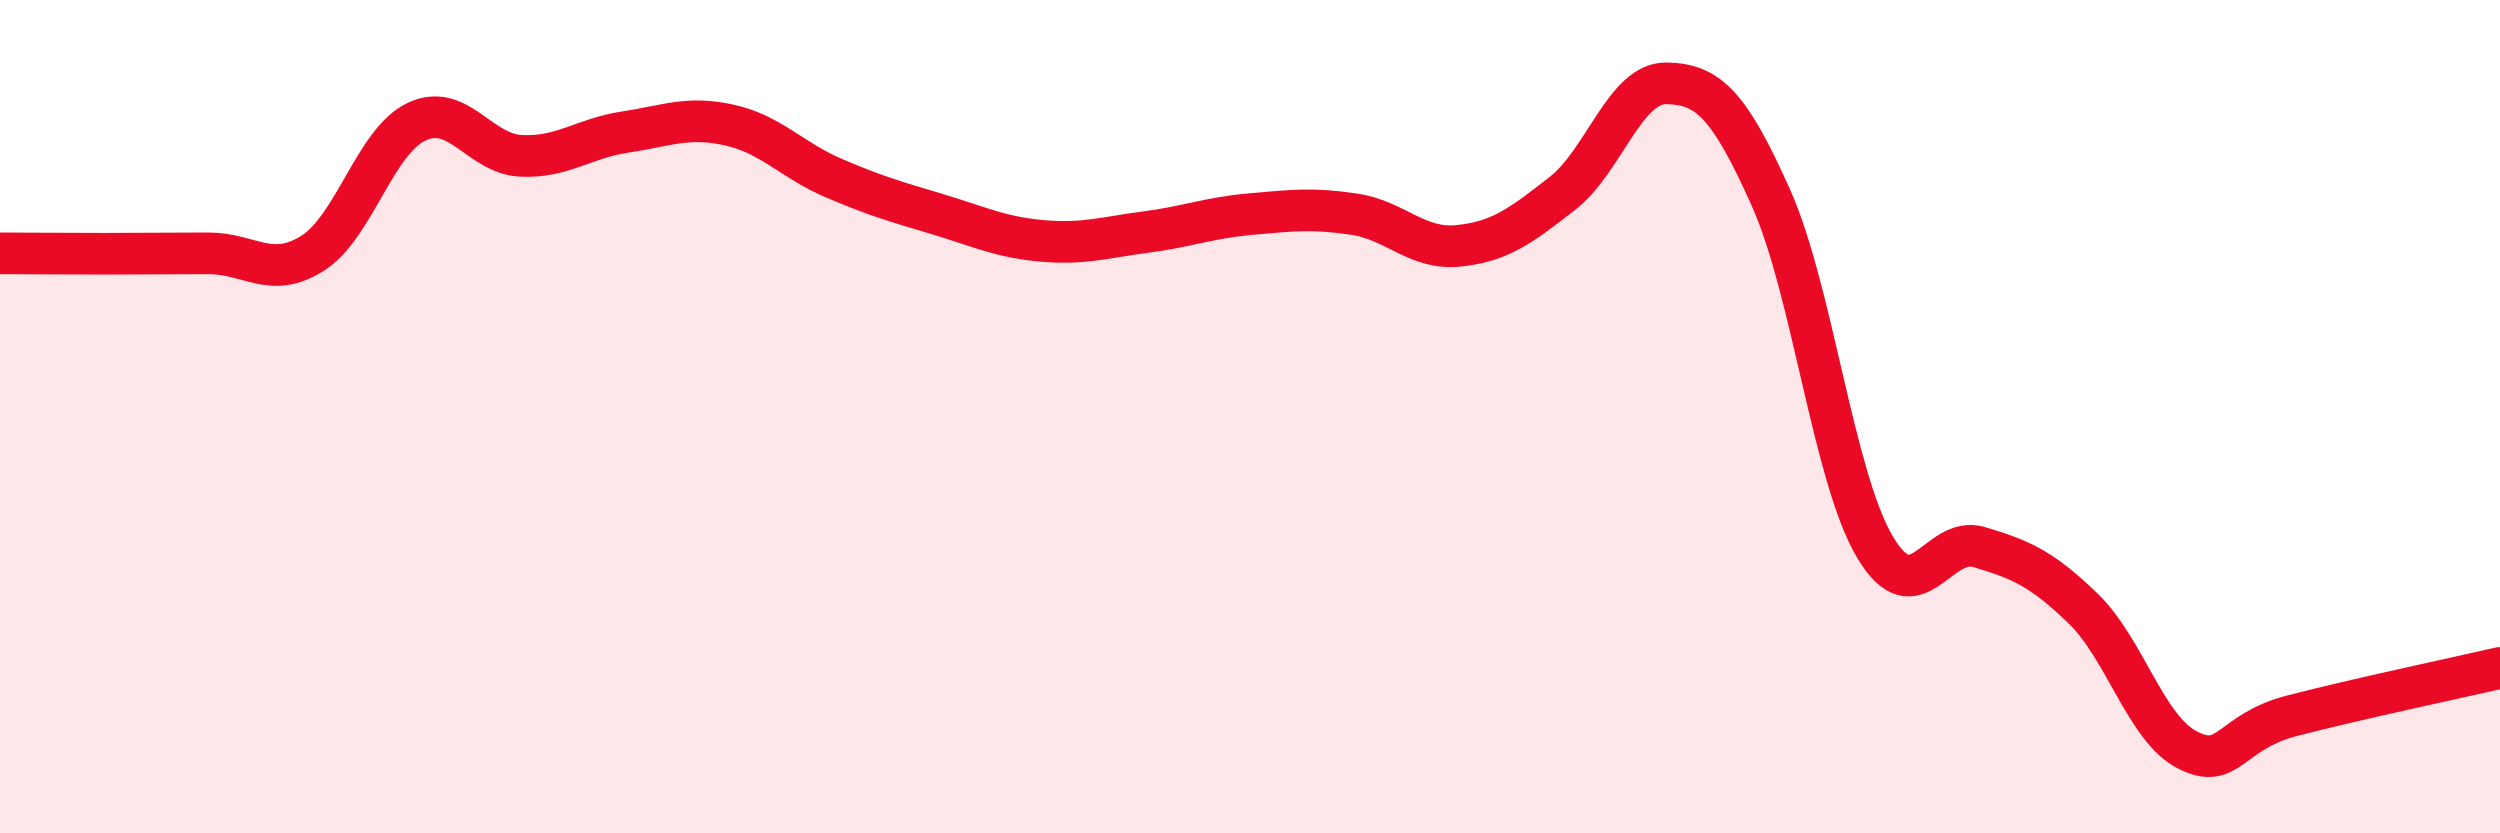
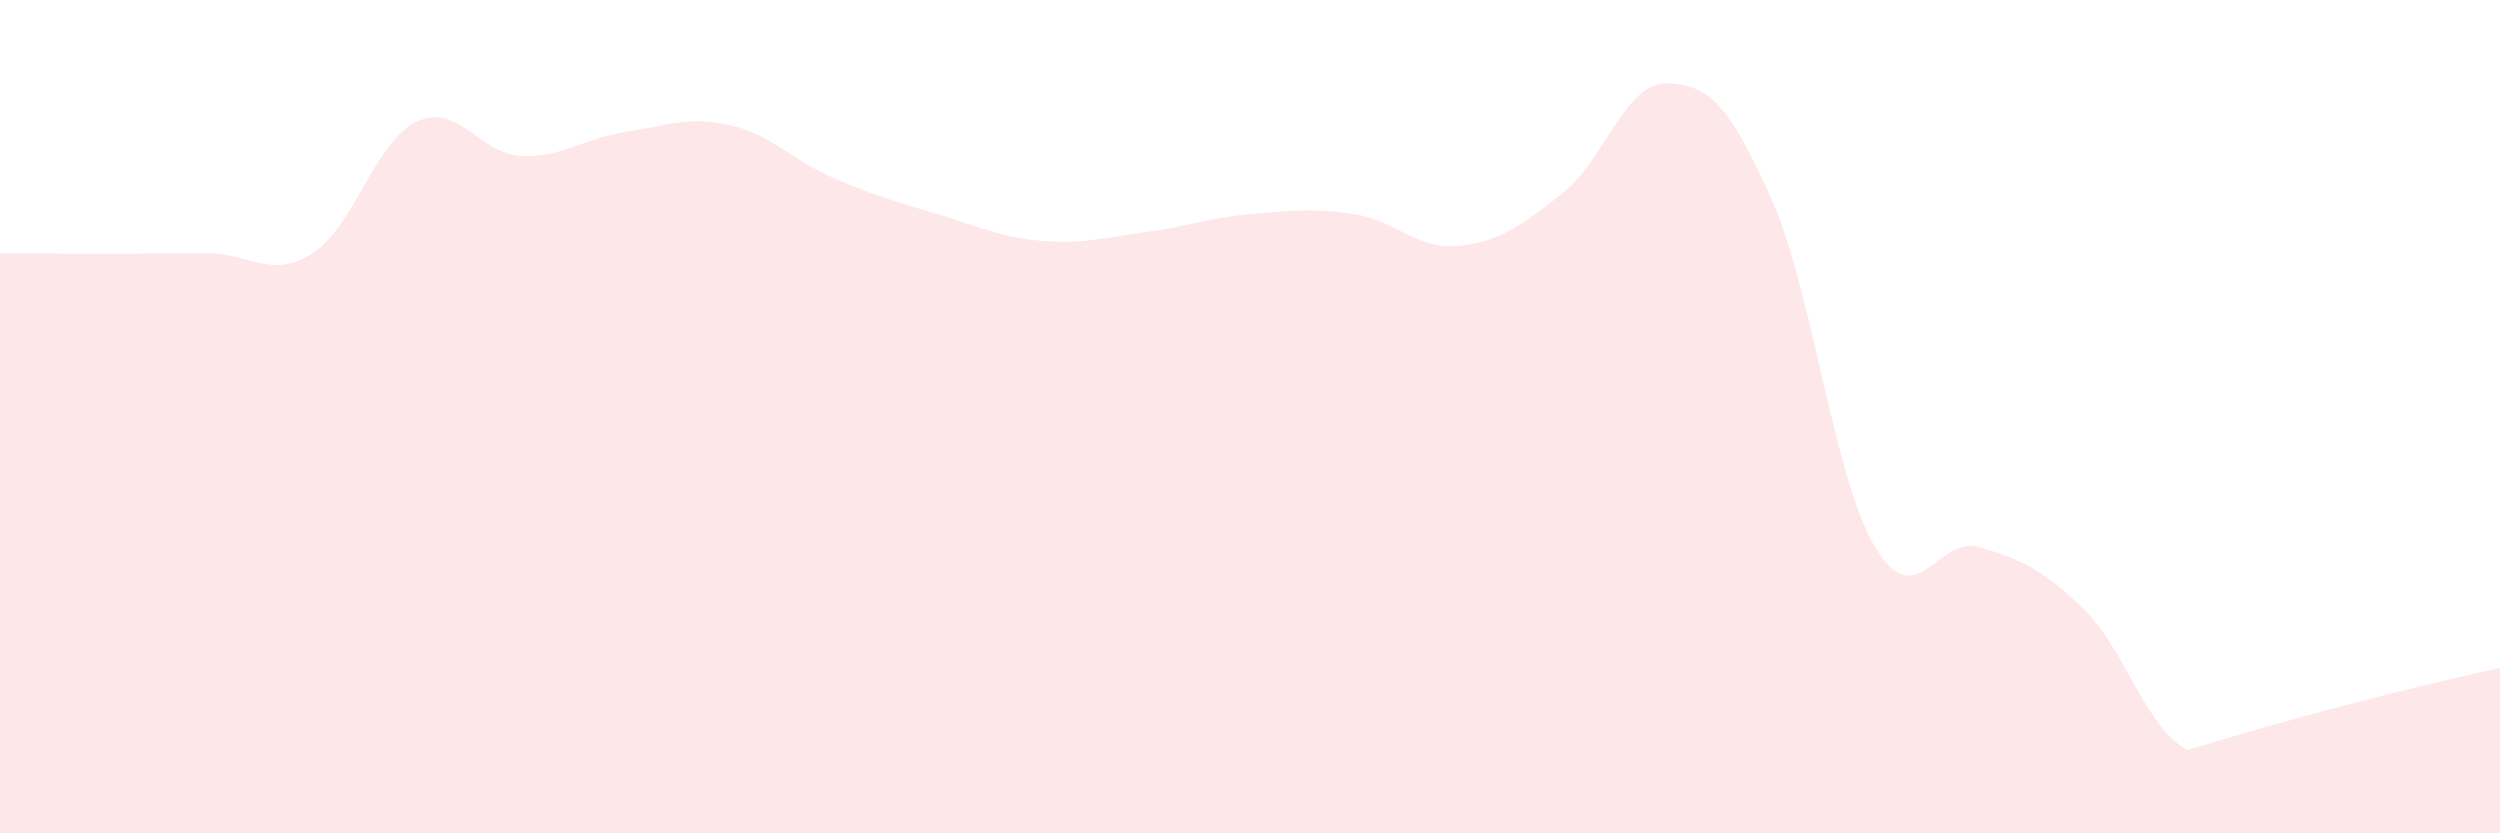
<svg xmlns="http://www.w3.org/2000/svg" width="60" height="20" viewBox="0 0 60 20">
-   <path d="M 0,6.08 C 0.5,6.08 1.5,6.09 2.5,6.09 C 3.5,6.09 4,6.08 5,6.08 C 6,6.08 6.5,6.71 7.5,6.08 C 8.5,5.45 9,3.39 10,2.92 C 11,2.45 11.5,3.69 12.5,3.74 C 13.5,3.79 14,3.32 15,3.17 C 16,3.02 16.5,2.78 17.5,3 C 18.5,3.22 19,3.84 20,4.27 C 21,4.7 21.5,4.84 22.5,5.14 C 23.5,5.44 24,5.69 25,5.78 C 26,5.87 26.5,5.7 27.5,5.57 C 28.5,5.44 29,5.23 30,5.14 C 31,5.05 31.5,4.99 32.5,5.14 C 33.5,5.29 34,6 35,5.9 C 36,5.8 36.5,5.42 37.5,4.64 C 38.5,3.86 39,1.98 40,2 C 41,2.02 41.5,2.51 42.5,4.74 C 43.5,6.97 44,11.45 45,13.13 C 46,14.81 46.5,12.83 47.5,13.13 C 48.5,13.43 49,13.64 50,14.61 C 51,15.58 51.5,17.49 52.5,18 C 53.5,18.51 53.5,17.57 55,17.18 C 56.5,16.79 59,16.26 60,16.03L60 20L0 20Z" fill="#EB0A25" opacity="0.1" stroke-linecap="round" stroke-linejoin="round" />
-   <path d="M 0,6.08 C 0.5,6.08 1.5,6.09 2.5,6.09 C 3.5,6.09 4,6.08 5,6.08 C 6,6.08 6.5,6.71 7.5,6.08 C 8.5,5.45 9,3.39 10,2.92 C 11,2.45 11.5,3.69 12.5,3.74 C 13.5,3.79 14,3.32 15,3.17 C 16,3.02 16.5,2.78 17.5,3 C 18.5,3.22 19,3.84 20,4.27 C 21,4.7 21.5,4.84 22.5,5.14 C 23.5,5.44 24,5.69 25,5.78 C 26,5.87 26.5,5.7 27.5,5.57 C 28.5,5.44 29,5.23 30,5.14 C 31,5.05 31.5,4.99 32.5,5.14 C 33.5,5.29 34,6 35,5.9 C 36,5.8 36.5,5.42 37.5,4.64 C 38.5,3.86 39,1.98 40,2 C 41,2.02 41.5,2.51 42.5,4.74 C 43.5,6.97 44,11.45 45,13.13 C 46,14.81 46.5,12.83 47.5,13.13 C 48.5,13.43 49,13.64 50,14.61 C 51,15.58 51.5,17.49 52.5,18 C 53.5,18.51 53.5,17.57 55,17.18 C 56.5,16.79 59,16.26 60,16.03" stroke="#EB0A25" stroke-width="1" fill="none" stroke-linecap="round" stroke-linejoin="round" />
+   <path d="M 0,6.08 C 0.5,6.08 1.5,6.09 2.5,6.09 C 3.5,6.09 4,6.08 5,6.08 C 6,6.08 6.5,6.71 7.5,6.08 C 8.5,5.45 9,3.39 10,2.92 C 11,2.45 11.5,3.69 12.5,3.74 C 13.5,3.79 14,3.32 15,3.17 C 16,3.02 16.5,2.78 17.5,3 C 18.5,3.22 19,3.84 20,4.27 C 21,4.7 21.5,4.84 22.5,5.14 C 23.5,5.44 24,5.69 25,5.78 C 26,5.87 26.5,5.7 27.5,5.57 C 28.5,5.44 29,5.23 30,5.14 C 31,5.05 31.5,4.99 32.5,5.14 C 33.5,5.29 34,6 35,5.9 C 36,5.8 36.5,5.42 37.5,4.64 C 38.5,3.86 39,1.98 40,2 C 41,2.02 41.5,2.51 42.5,4.74 C 43.5,6.97 44,11.45 45,13.13 C 46,14.81 46.5,12.83 47.5,13.13 C 48.5,13.43 49,13.64 50,14.61 C 51,15.58 51.5,17.49 52.5,18 C 56.5,16.79 59,16.26 60,16.03L60 20L0 20Z" fill="#EB0A25" opacity="0.1" stroke-linecap="round" stroke-linejoin="round" />
</svg>